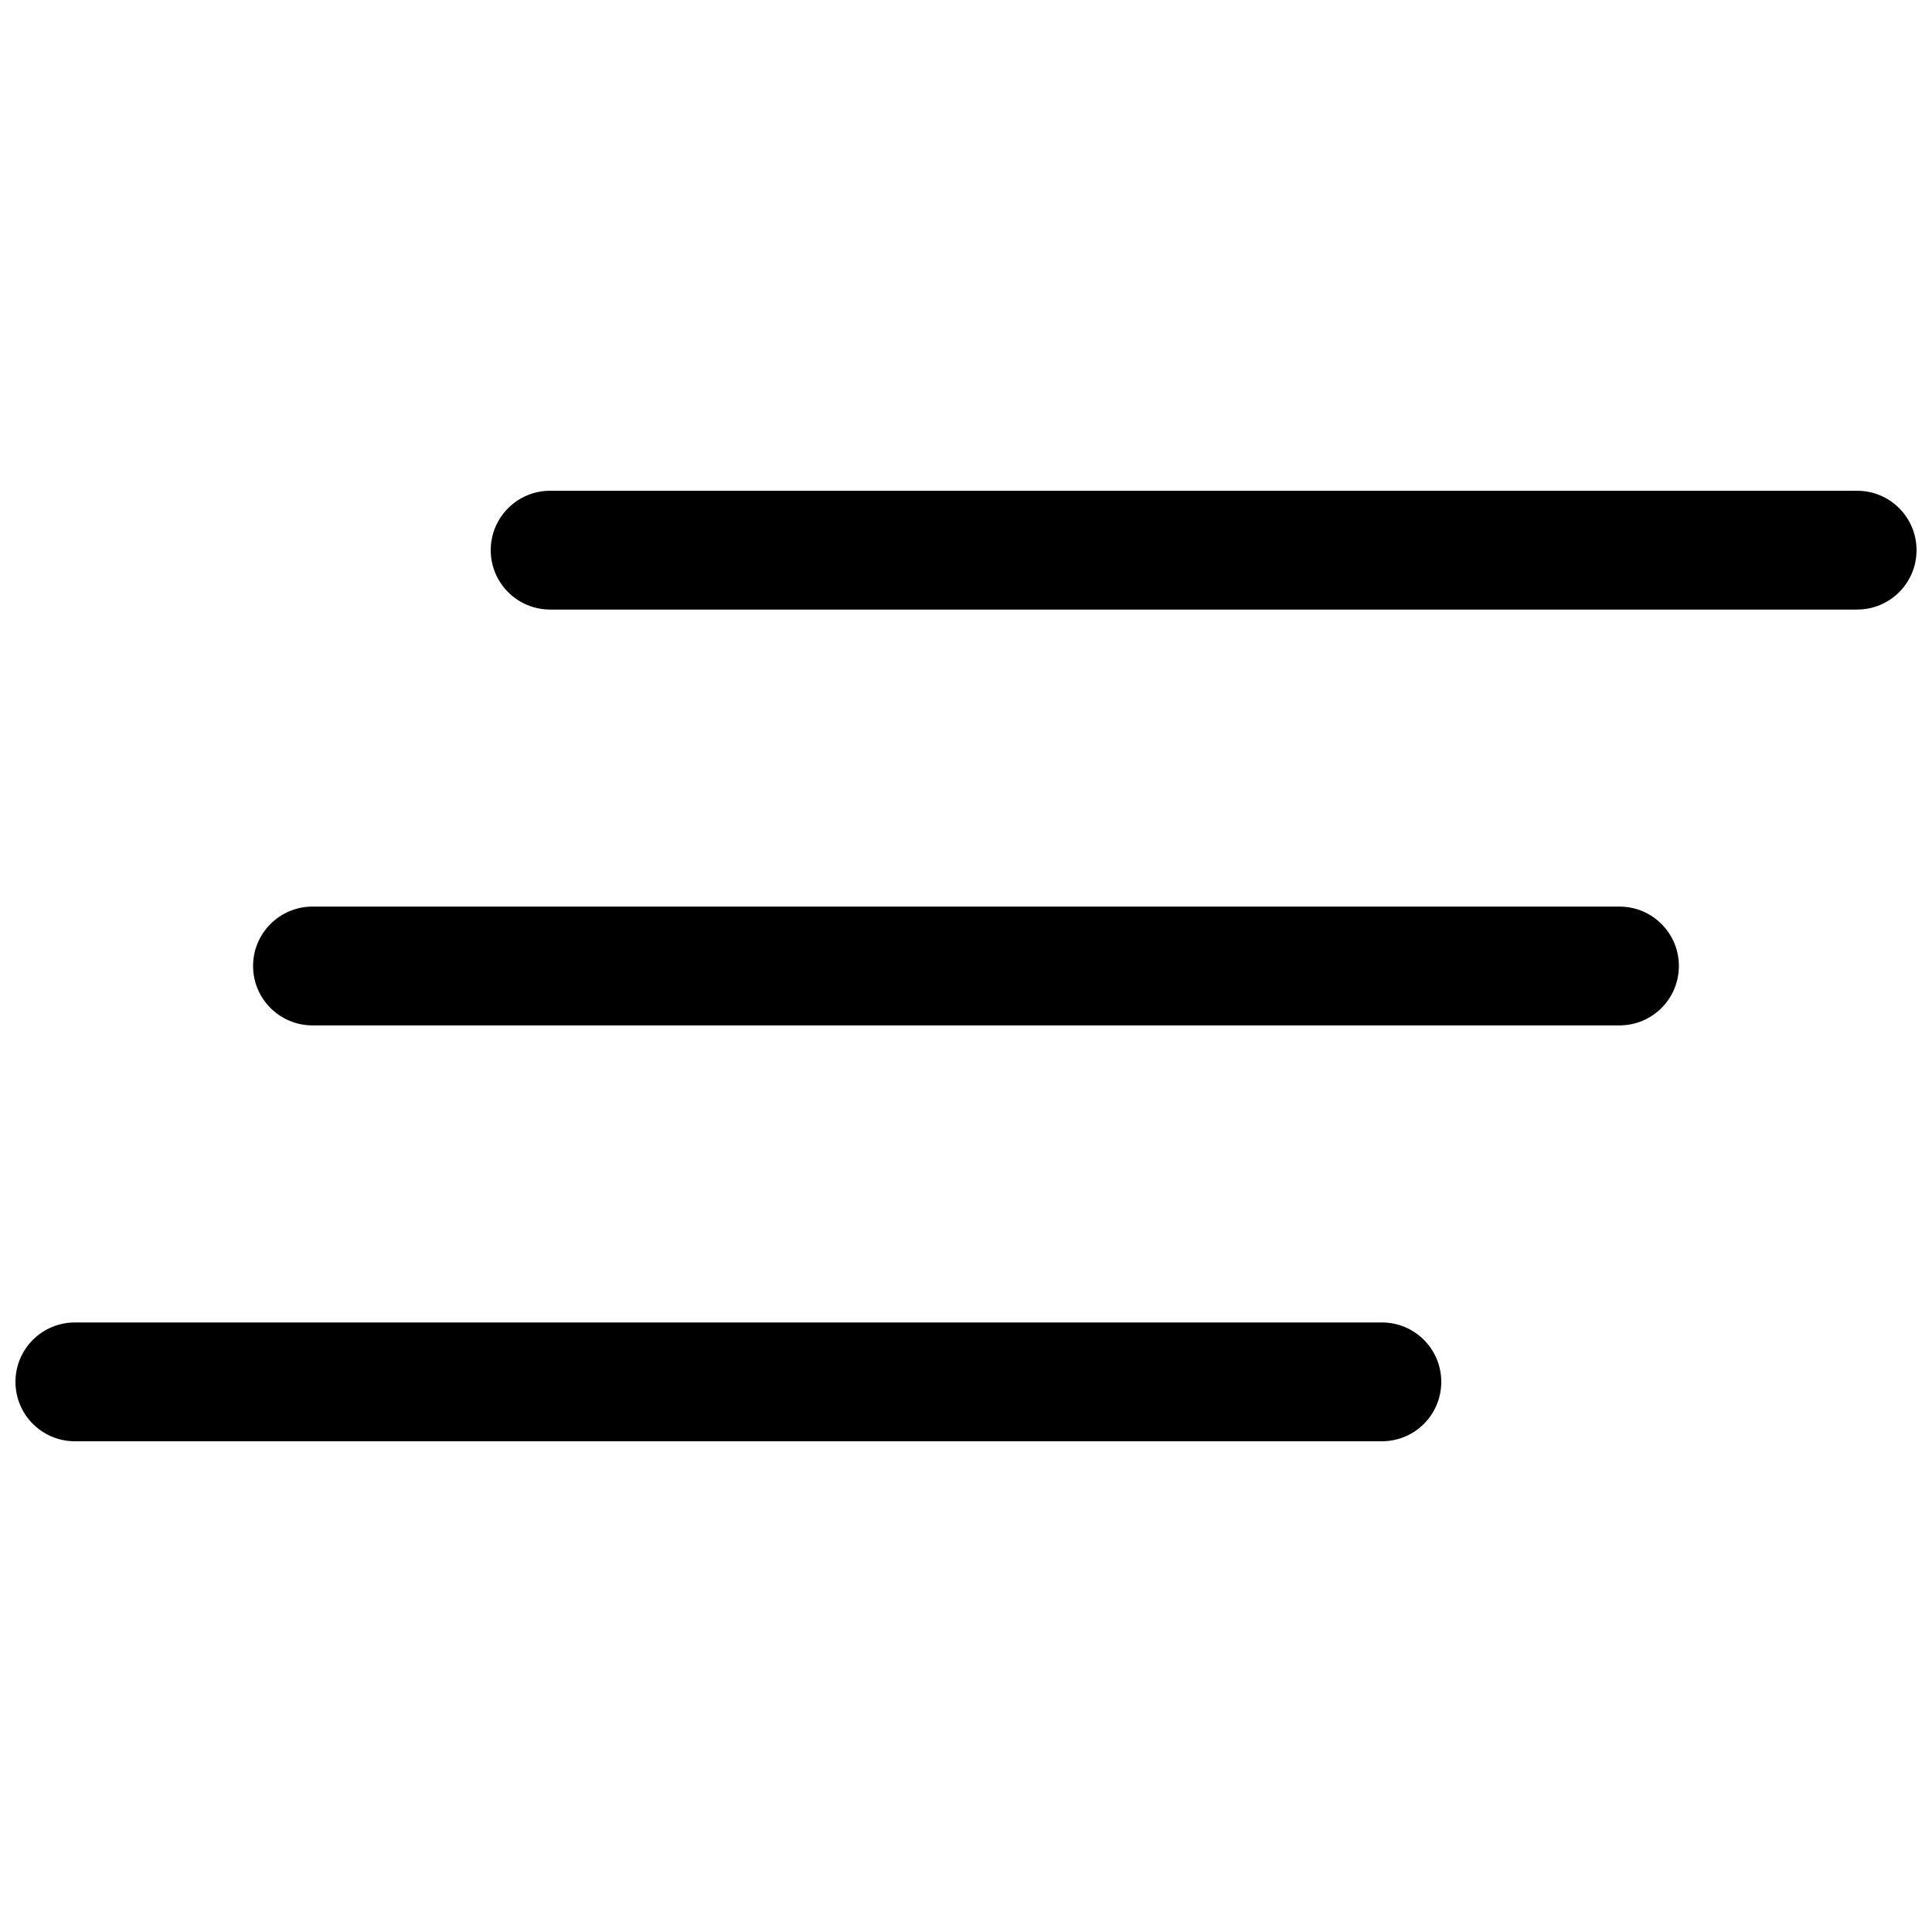
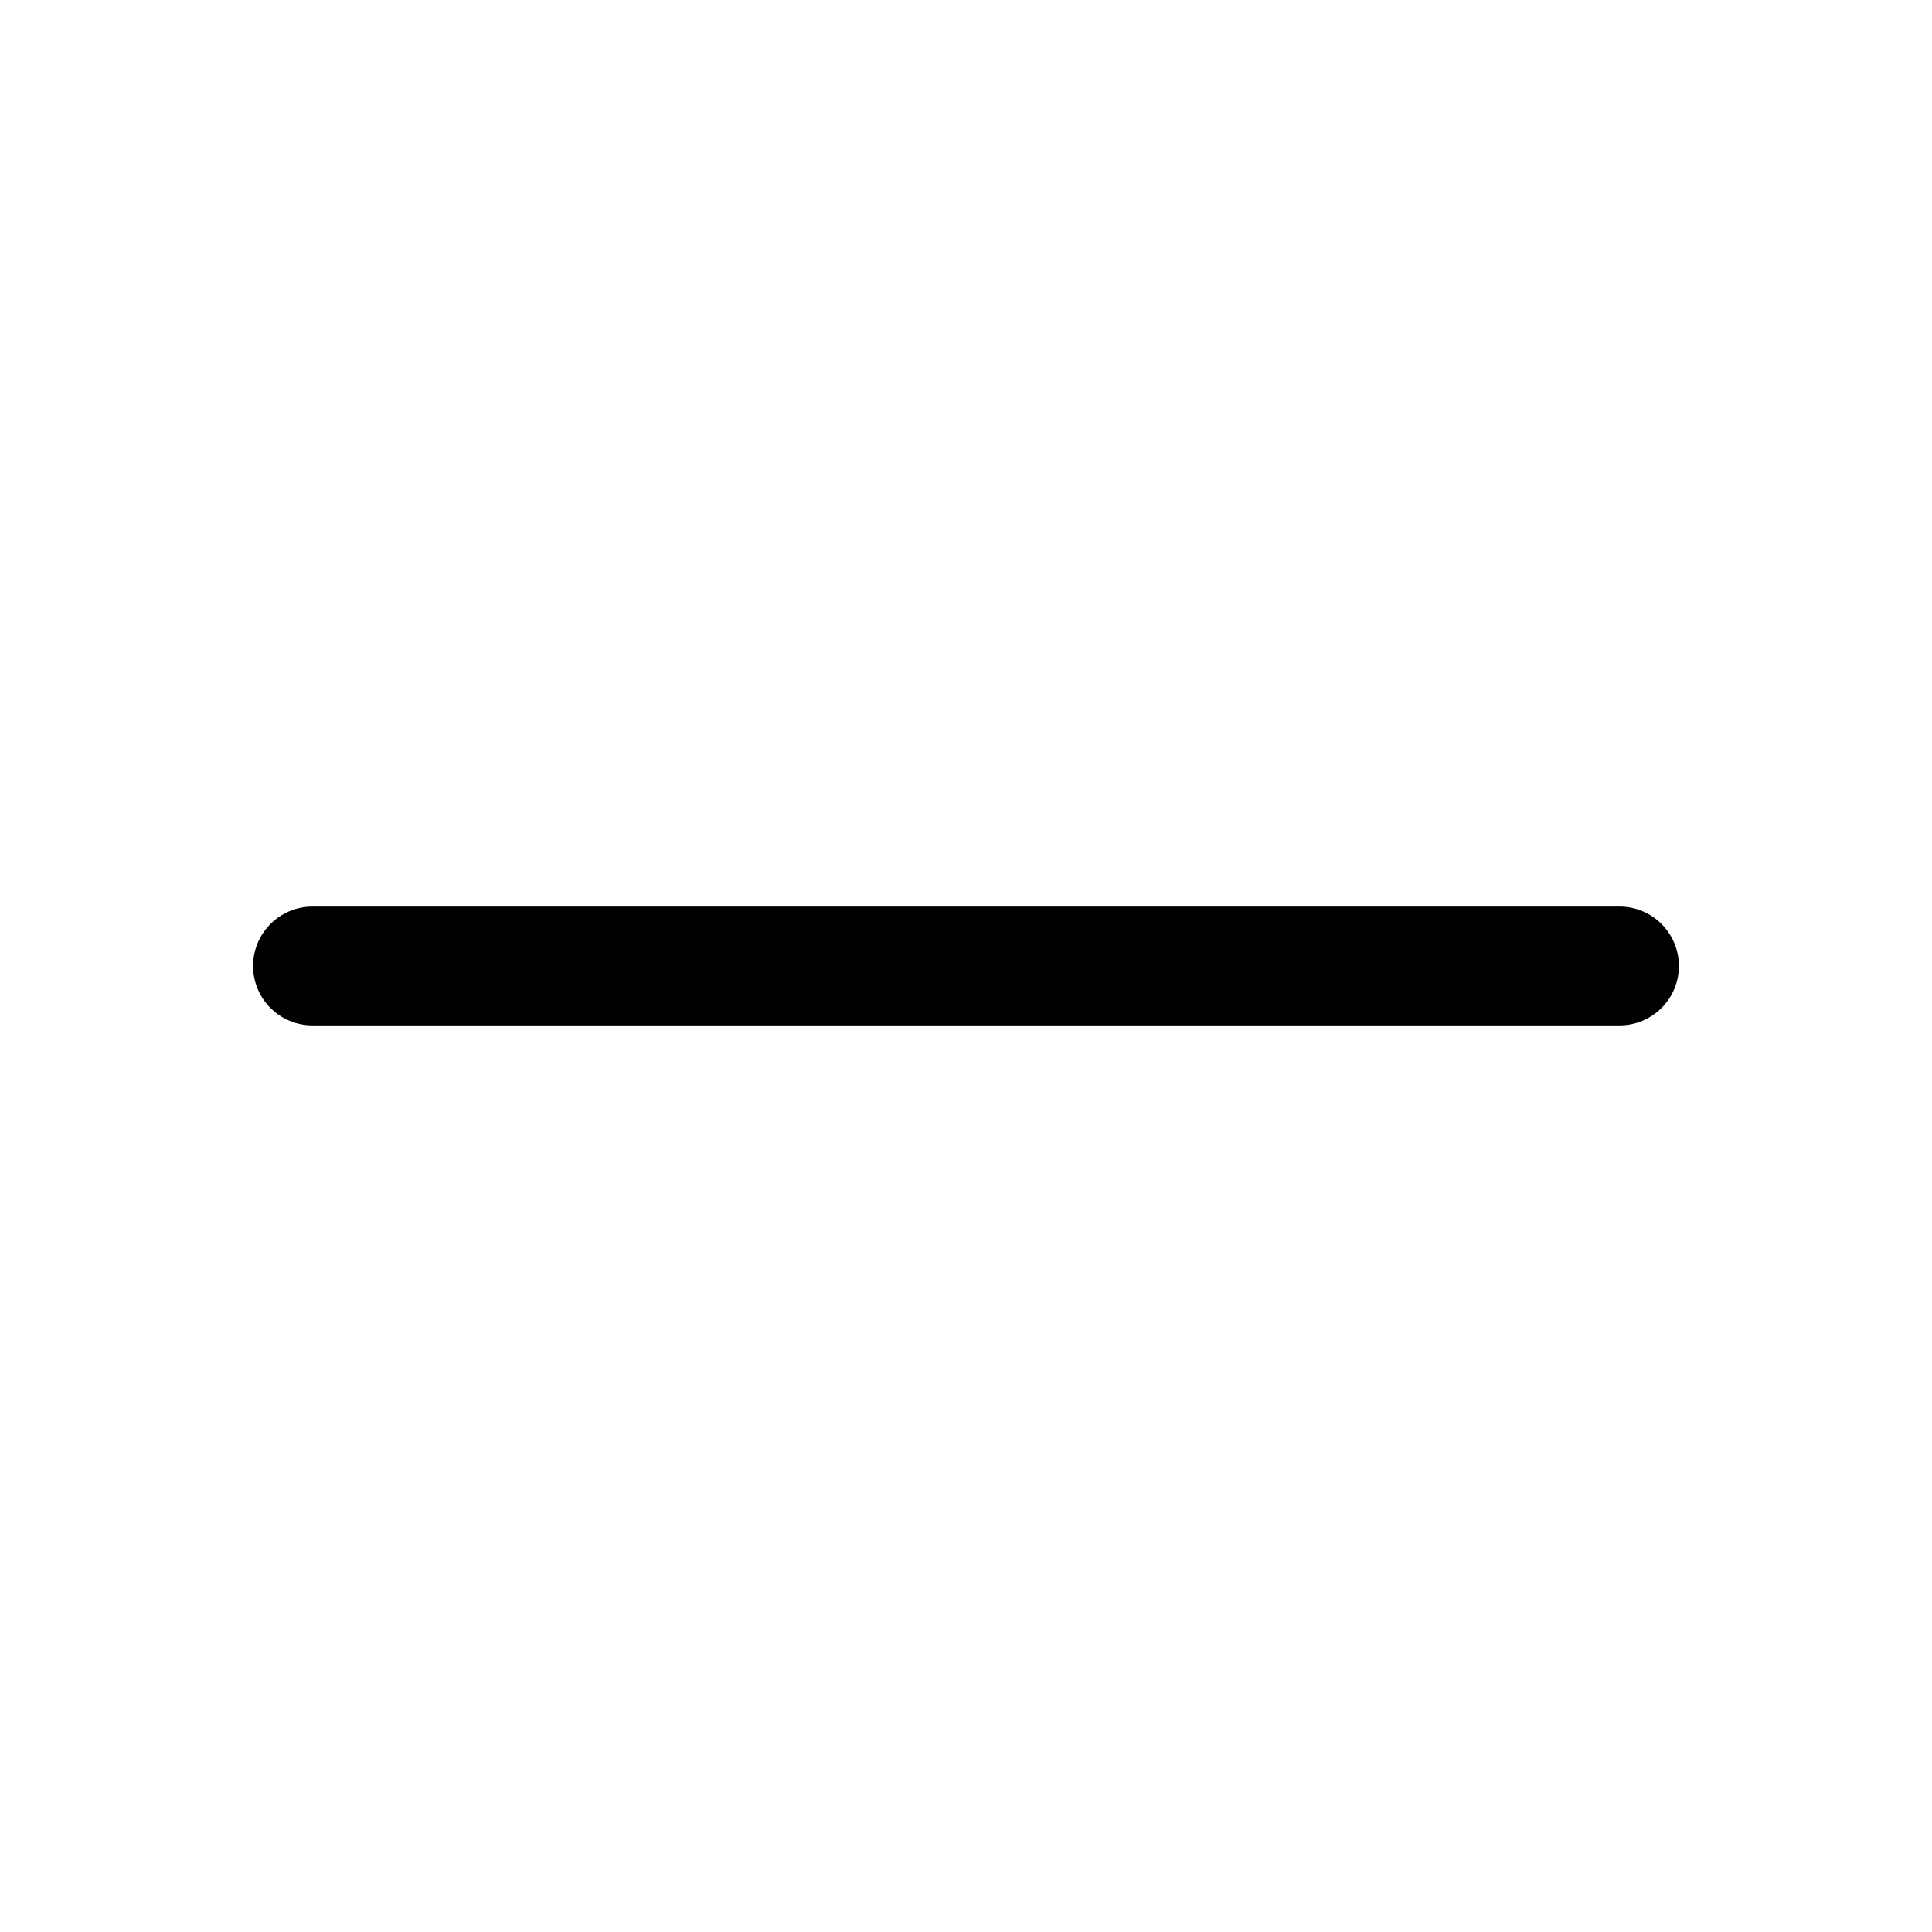
<svg xmlns="http://www.w3.org/2000/svg" width="800px" height="800px" version="1.1" viewBox="144 144 512 512">
  <defs>
    <clipPath id="b">
-       <path d="m274 274h377.9v32h-377.9z" />
-     </clipPath>
+       </clipPath>
    <clipPath id="a">
-       <path d="m148.09 494h377.91v32h-377.91z" />
-     </clipPath>
+       </clipPath>
  </defs>
  <g clip-path="url(#b)">
    <path d="m636.16 305.54h-346.37c-8.691 0-15.742-7.055-15.742-15.742 0-8.691 7.055-15.742 15.742-15.742h346.37c8.707 0 15.742 7.055 15.742 15.742 0.004 8.688-7.031 15.742-15.738 15.742z" />
  </g>
  <g clip-path="url(#a)">
-     <path d="m510.21 525.95h-346.37c-8.691 0-15.742-7.039-15.742-15.742 0-8.707 7.055-15.742 15.742-15.742h346.37c8.707 0 15.742 7.039 15.742 15.742 0.004 8.707-7.031 15.742-15.738 15.742z" />
-   </g>
+     </g>
  <path d="m573.18 415.74h-346.37c-8.691 0-15.742-7.055-15.742-15.742 0-8.691 7.055-15.742 15.742-15.742h346.37c8.707 0 15.742 7.055 15.742 15.742 0.004 8.688-7.031 15.742-15.738 15.742z" />
</svg>